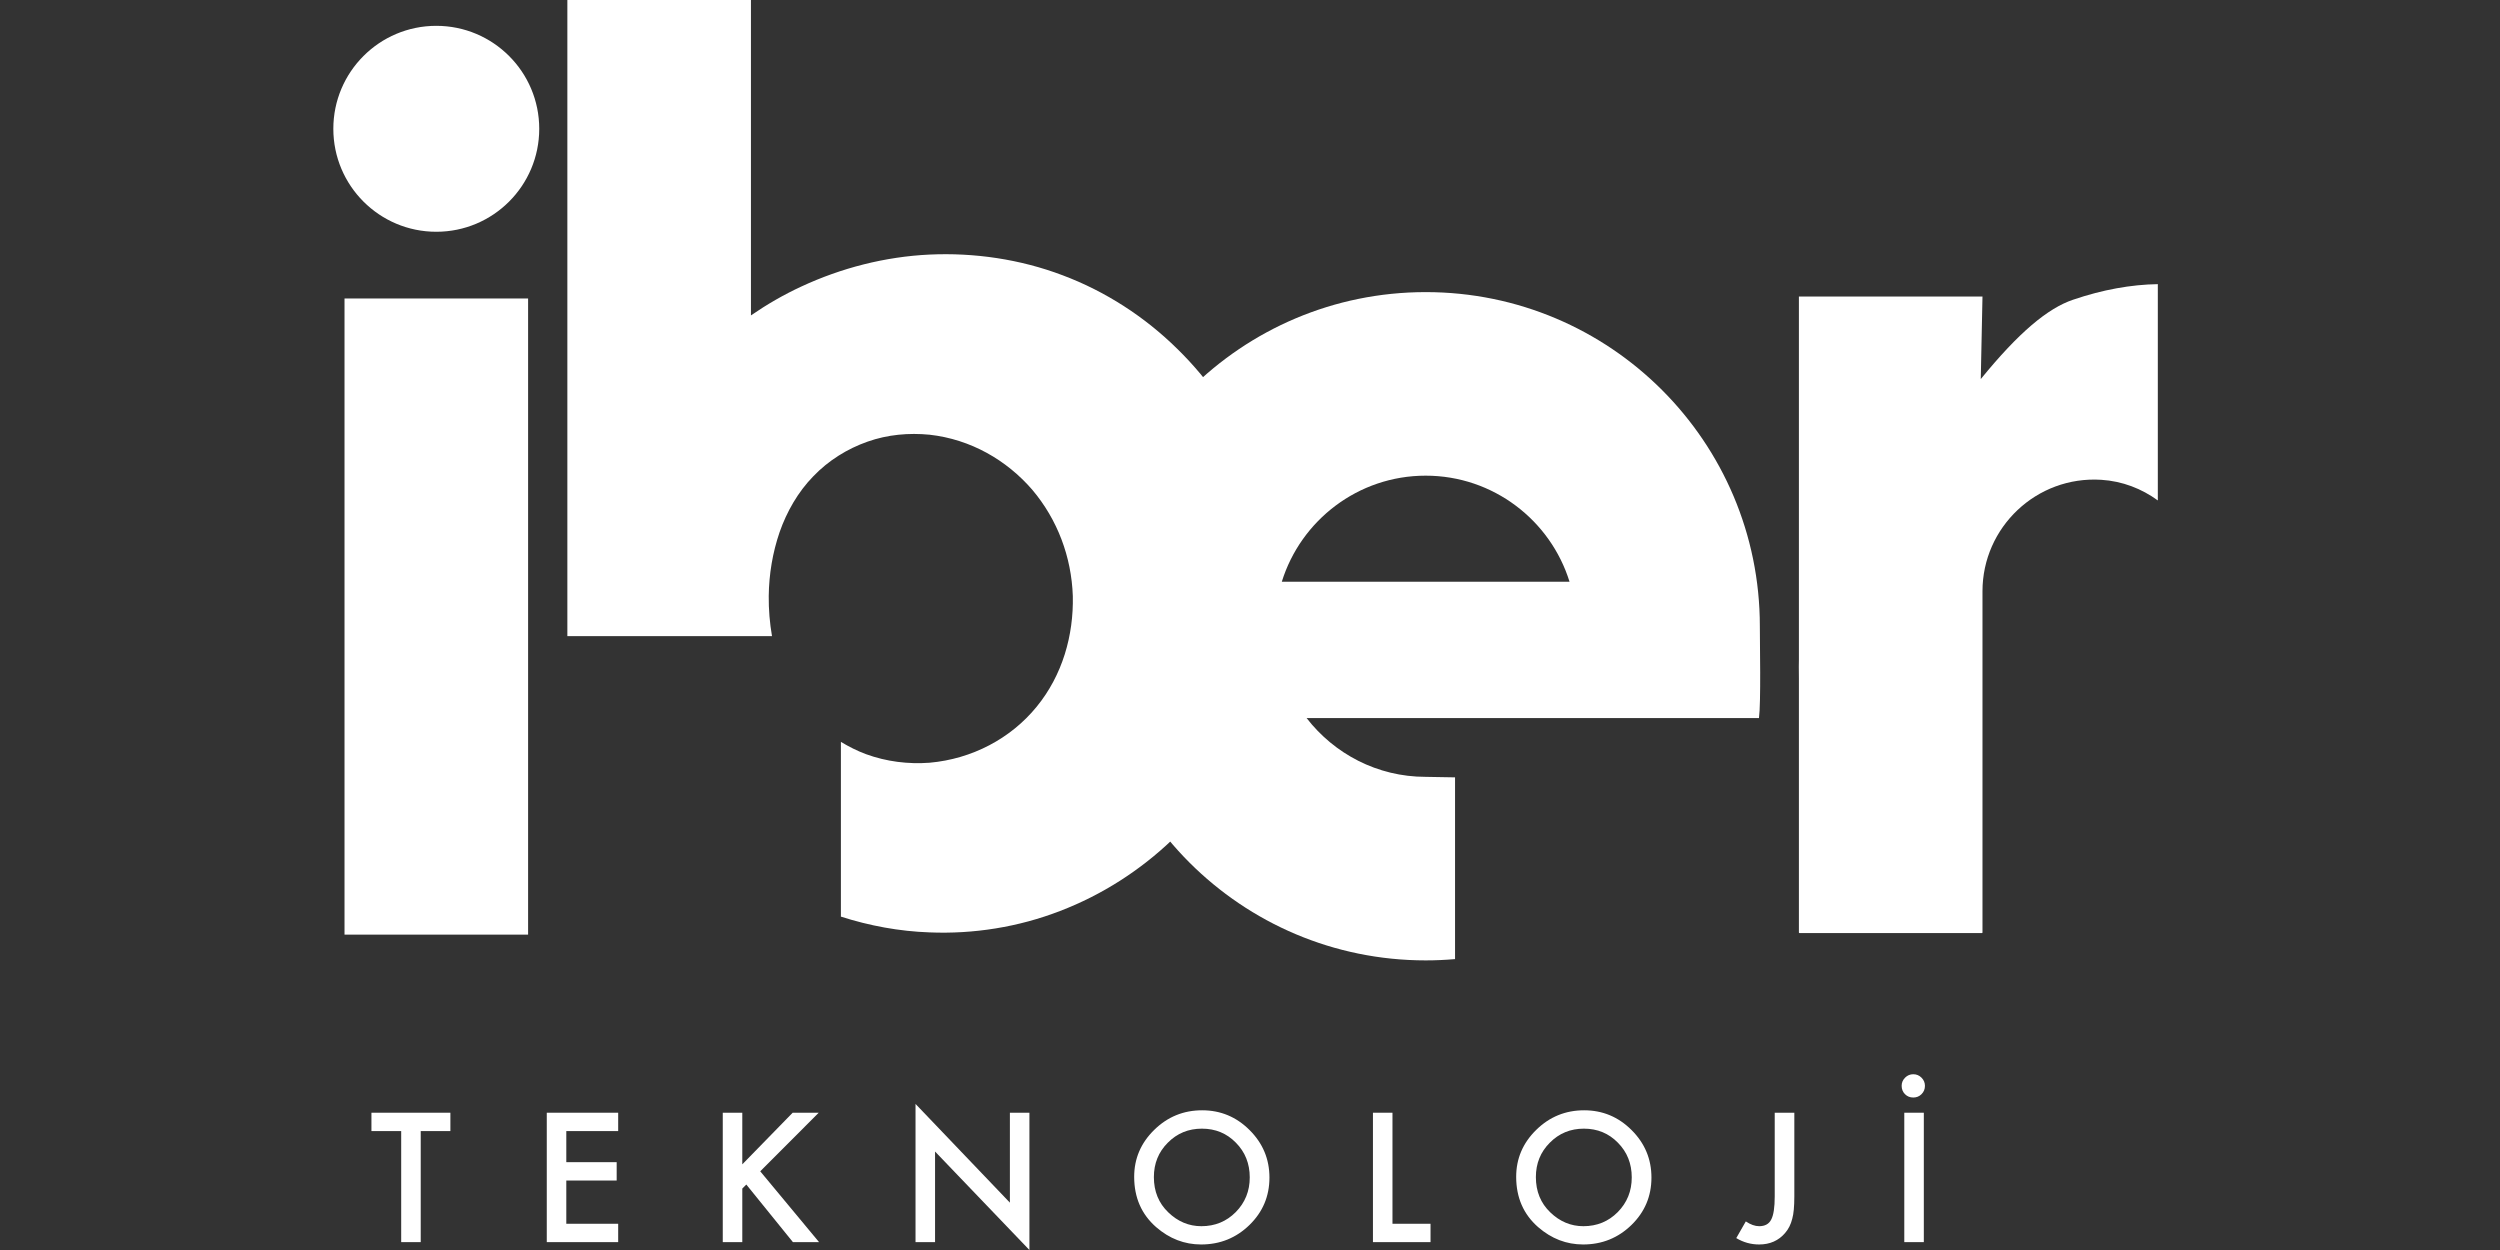
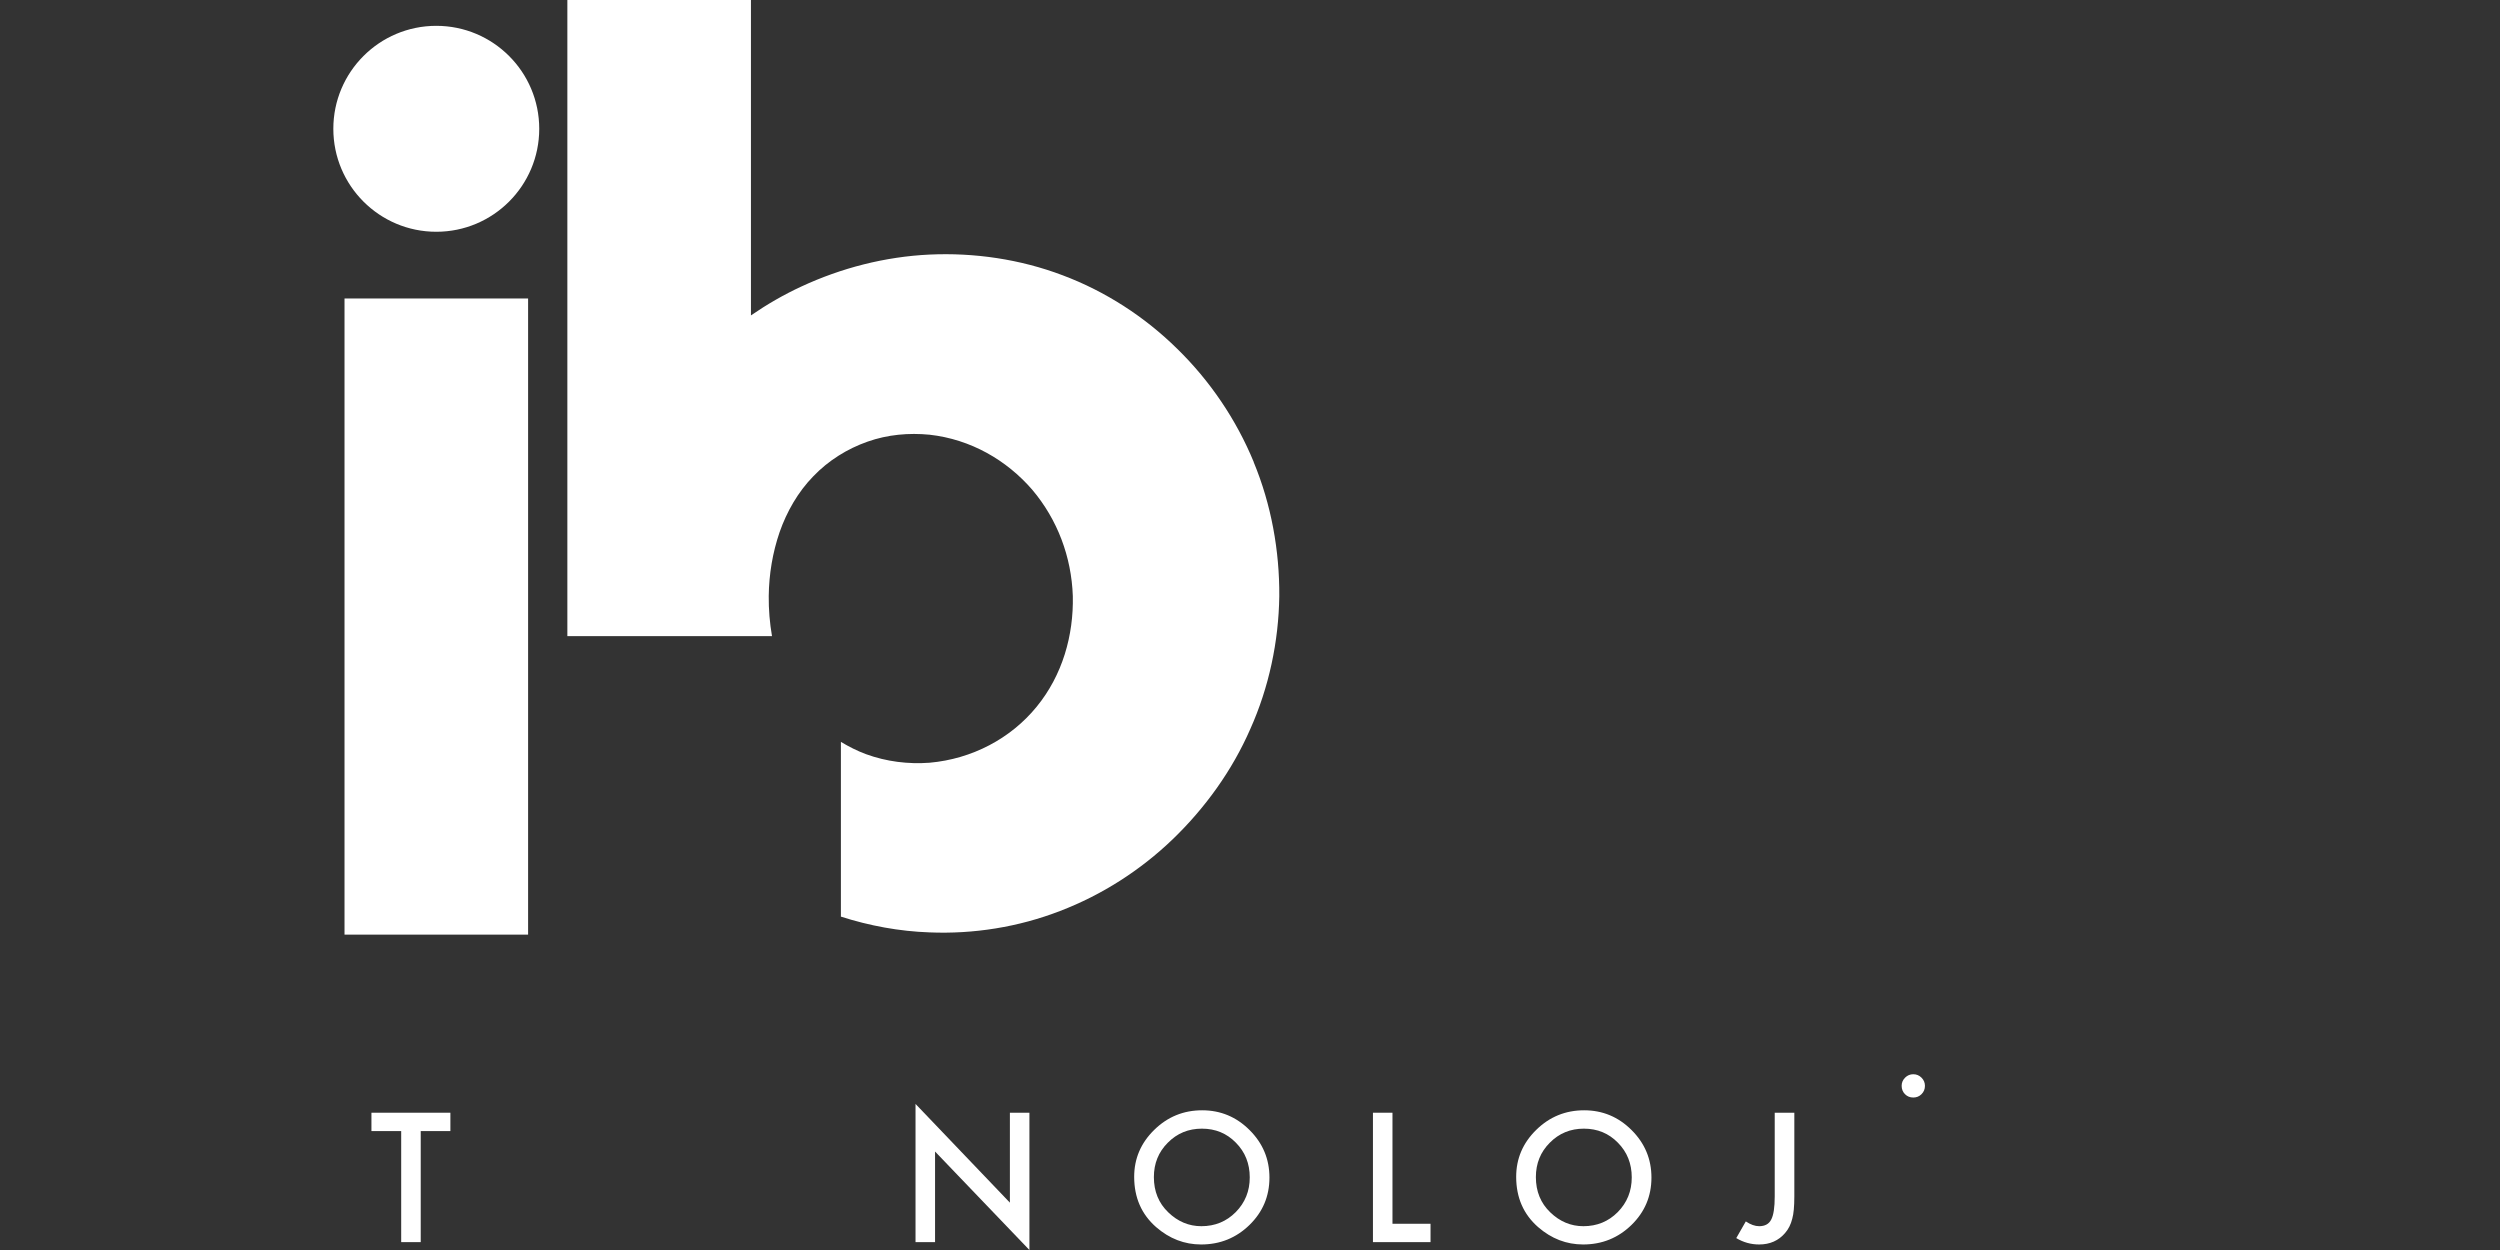
<svg xmlns="http://www.w3.org/2000/svg" width="180" height="90" viewBox="0 0 180 90" fill="none">
  <rect x="0" y="0" width="180" height="90" fill="#333333" stroke="none" />
  <path d="M38.023 21.491H24.805V67.293H38.023V21.491Z" fill="white" />
  <path d="M38.825 9.274C38.825 13.368 35.506 16.687 31.413 16.687C27.319 16.687 24 13.368 24 9.274C24 5.181 27.319 1.86 31.413 1.86C35.506 1.86 38.825 5.179 38.825 9.274Z" fill="white" />
  <path d="M90.269 33.265C89.009 30.205 87.117 27.416 84.761 25.115C82.417 22.805 79.589 20.976 76.512 19.821C73.438 18.655 70.13 18.181 66.928 18.329C63.72 18.479 60.558 19.299 57.693 20.632C56.421 21.22 55.212 21.922 54.068 22.709V0H40.85V45.802H55.584C55.42 44.851 55.34 43.888 55.349 42.92C55.368 41.341 55.625 39.797 56.132 38.313C56.649 36.838 57.45 35.429 58.555 34.296C59.649 33.152 61.019 32.306 62.463 31.799C63.912 31.286 65.443 31.155 66.928 31.299C69.906 31.634 72.477 33.134 74.315 35.253C76.138 37.406 77.147 40.092 77.243 42.92C77.305 45.732 76.507 48.605 74.632 50.894C72.768 53.173 69.997 54.643 66.928 54.917C65.391 55.03 63.829 54.839 62.352 54.3C61.728 54.069 61.126 53.764 60.545 53.416V65.997C62.6 66.656 64.747 67.056 66.928 67.132C70.082 67.263 73.323 66.754 76.327 65.59C79.337 64.437 82.11 62.663 84.442 60.42C86.769 58.175 88.713 55.487 90.025 52.481C91.365 49.488 92.063 46.195 92.109 42.924C92.13 39.653 91.532 36.327 90.264 33.269" fill="white" />
-   <path d="M104.763 55.97C104.076 55.972 103.395 55.933 102.651 55.933C99.162 55.933 96.063 54.269 94.077 51.703H126.646C126.794 50.622 126.709 46.215 126.709 45.09C126.709 31.803 115.938 21.032 102.651 21.032C89.364 21.032 78.593 31.803 78.593 45.09C78.593 58.378 89.364 69.148 102.651 69.148C103.362 69.148 104.067 69.116 104.763 69.055V55.968V55.97ZM102.649 34.248C107.512 34.248 111.638 37.467 113.007 41.887H92.289C93.66 37.467 97.784 34.248 102.647 34.248" fill="white" />
-   <path d="M155.363 20.458C153.438 20.489 151.4 20.852 149.258 21.581C147.417 22.205 145.334 23.956 142.615 27.294L142.739 21.35H129.521V47.511L129.502 48.855C129.502 48.575 129.511 48.288 129.521 48.001V47.581V67.141C129.521 67.163 129.539 67.18 129.561 67.18H142.7C142.722 67.18 142.739 67.163 142.739 67.141V42.568C142.739 37.965 146.628 34.252 151.293 34.546C152.816 34.642 154.201 35.185 155.363 36.032V20.458Z" fill="white" />
  <path d="M137.166 77.592C137.001 77.757 136.919 77.952 136.919 78.177C136.919 78.419 136.999 78.62 137.16 78.781C137.321 78.942 137.52 79.022 137.757 79.022C137.991 79.022 138.188 78.942 138.349 78.781C138.514 78.616 138.596 78.417 138.596 78.183C138.596 77.954 138.514 77.757 138.349 77.592C138.184 77.427 137.987 77.345 137.757 77.345C137.528 77.345 137.331 77.427 137.166 77.592Z" fill="white" />
  <path d="M65.918 89.433V79.483L72.712 86.591V80.116H74.118V90L67.324 82.91V89.433H65.918Z" fill="white" />
  <path d="M30.292 81.438V89.433H28.886V81.438H26.744V80.116H32.428V81.438H30.292Z" fill="white" />
-   <path d="M44.509 81.438H40.774V83.676H44.4V84.998H40.774V88.111H44.509V89.433H39.368V80.116H44.509V81.438Z" fill="white" />
-   <path d="M57.072 80.116L53.445 83.833V80.116H52.039V89.433H53.445V85.577L53.735 85.287L57.09 89.433H58.972L54.737 84.334L58.948 80.116H57.072Z" fill="white" />
  <path fill-rule="evenodd" clip-rule="evenodd" d="M83.103 81.353C82.142 82.294 81.661 83.421 81.661 84.732C81.661 86.225 82.188 87.431 83.242 88.353C84.2 89.185 85.279 89.602 86.482 89.602C87.842 89.602 89.002 89.133 89.964 88.196C90.921 87.262 91.4 86.126 91.4 84.786C91.4 83.455 90.923 82.314 89.97 81.365C89.021 80.416 87.882 79.941 86.555 79.941C85.211 79.941 84.061 80.412 83.103 81.353ZM84.117 87.29C83.425 86.627 83.079 85.78 83.079 84.75C83.079 83.769 83.413 82.944 84.081 82.276C84.749 81.6 85.567 81.263 86.537 81.263C87.51 81.263 88.327 81.6 88.986 82.276C89.65 82.948 89.982 83.781 89.982 84.774C89.982 85.756 89.646 86.589 88.974 87.272C88.302 87.948 87.478 88.286 86.5 88.286C85.599 88.286 84.805 87.954 84.117 87.29Z" fill="white" />
  <path d="M100.258 80.116V88.111H102.998V89.433H98.852V80.116H100.258Z" fill="white" />
  <path fill-rule="evenodd" clip-rule="evenodd" d="M110.607 81.353C109.646 82.294 109.165 83.421 109.165 84.732C109.165 86.225 109.692 87.431 110.746 88.353C111.703 89.185 112.783 89.602 113.986 89.602C115.346 89.602 116.506 89.133 117.468 88.196C118.425 87.262 118.904 86.126 118.904 84.786C118.904 83.455 118.427 82.314 117.474 81.365C116.524 80.416 115.386 79.941 114.058 79.941C112.715 79.941 111.564 80.412 110.607 81.353ZM111.621 87.29C110.929 86.627 110.583 85.78 110.583 84.75C110.583 83.769 110.917 82.944 111.585 82.276C112.252 81.6 113.071 81.263 114.04 81.263C115.014 81.263 115.83 81.6 116.49 82.276C117.154 82.948 117.486 83.781 117.486 84.774C117.486 85.756 117.15 86.589 116.478 87.272C115.806 87.948 114.982 88.286 114.004 88.286C113.103 88.286 112.309 87.954 111.621 87.29Z" fill="white" />
  <path d="M129.192 80.116V86.144C129.192 86.864 129.142 87.401 129.041 87.755C128.941 88.157 128.77 88.497 128.528 88.775C128.058 89.326 127.434 89.602 126.658 89.602C126.071 89.602 125.521 89.449 125.011 89.143L125.698 87.942C126.04 88.171 126.36 88.286 126.658 88.286C127.076 88.286 127.366 88.127 127.527 87.809C127.696 87.492 127.78 86.936 127.78 86.144V80.116H129.192Z" fill="white" />
-   <path d="M137.109 89.433H138.515V80.116H137.109V89.433Z" fill="white" />
</svg>